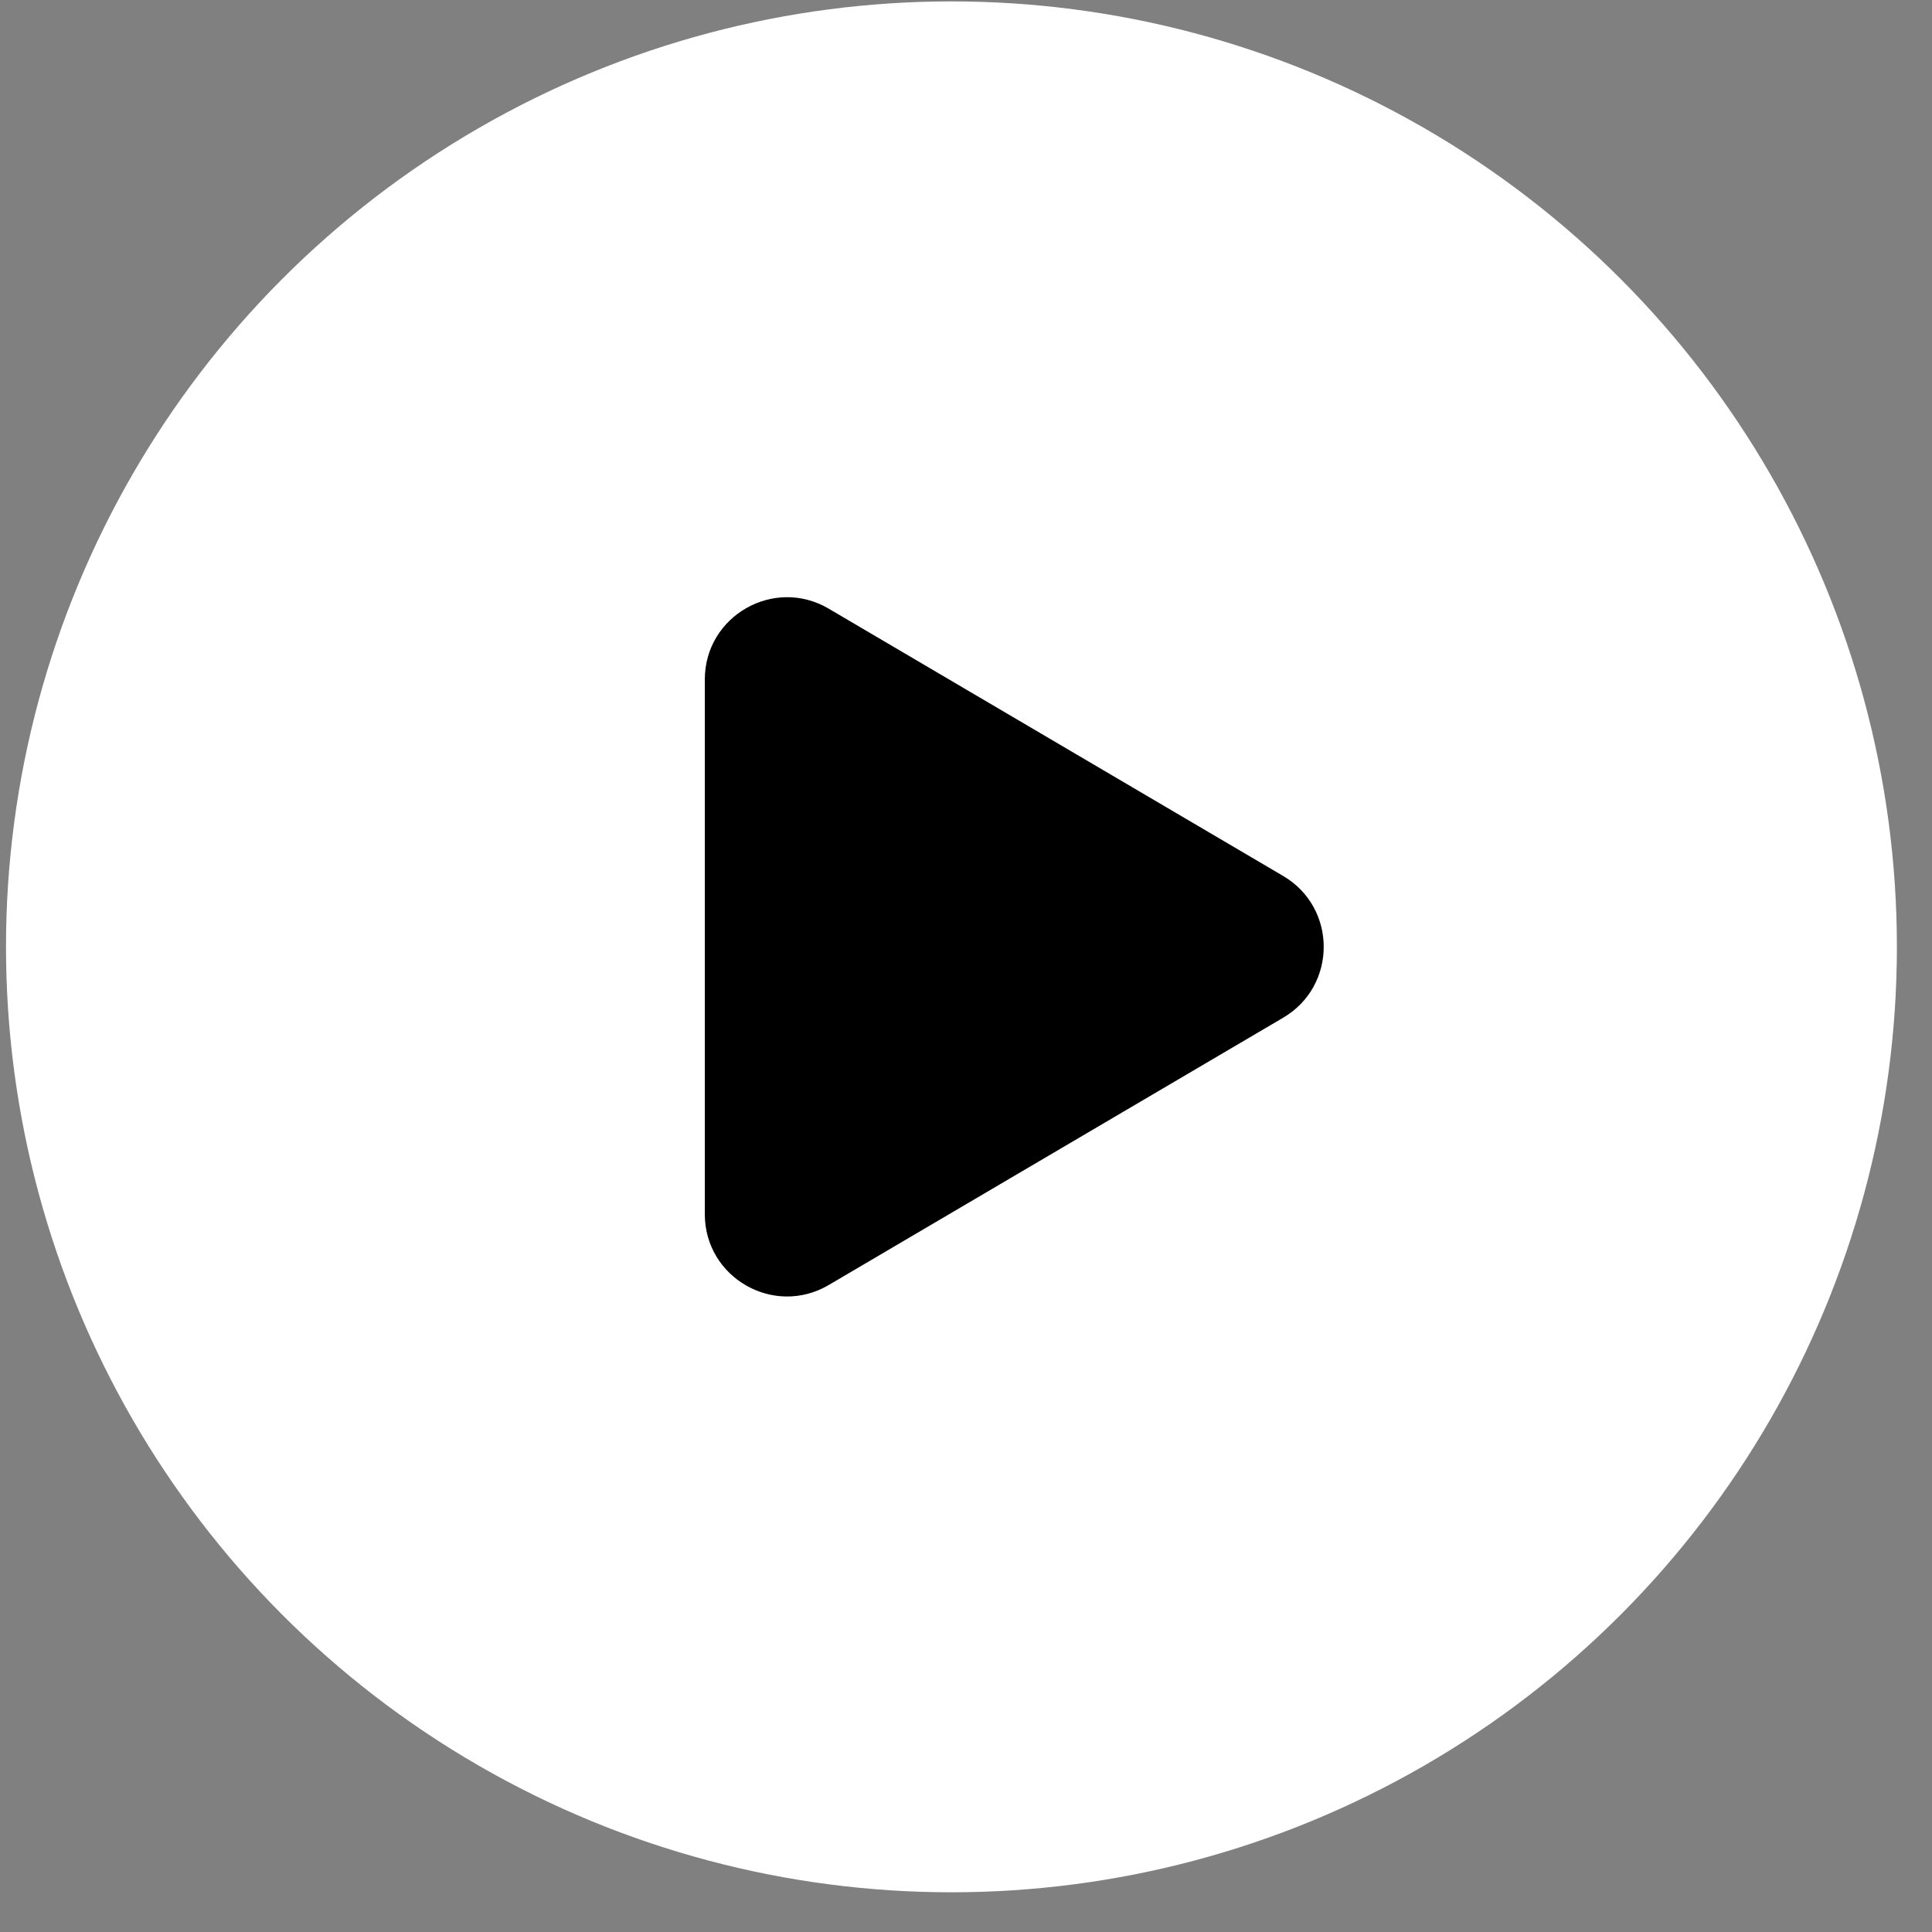
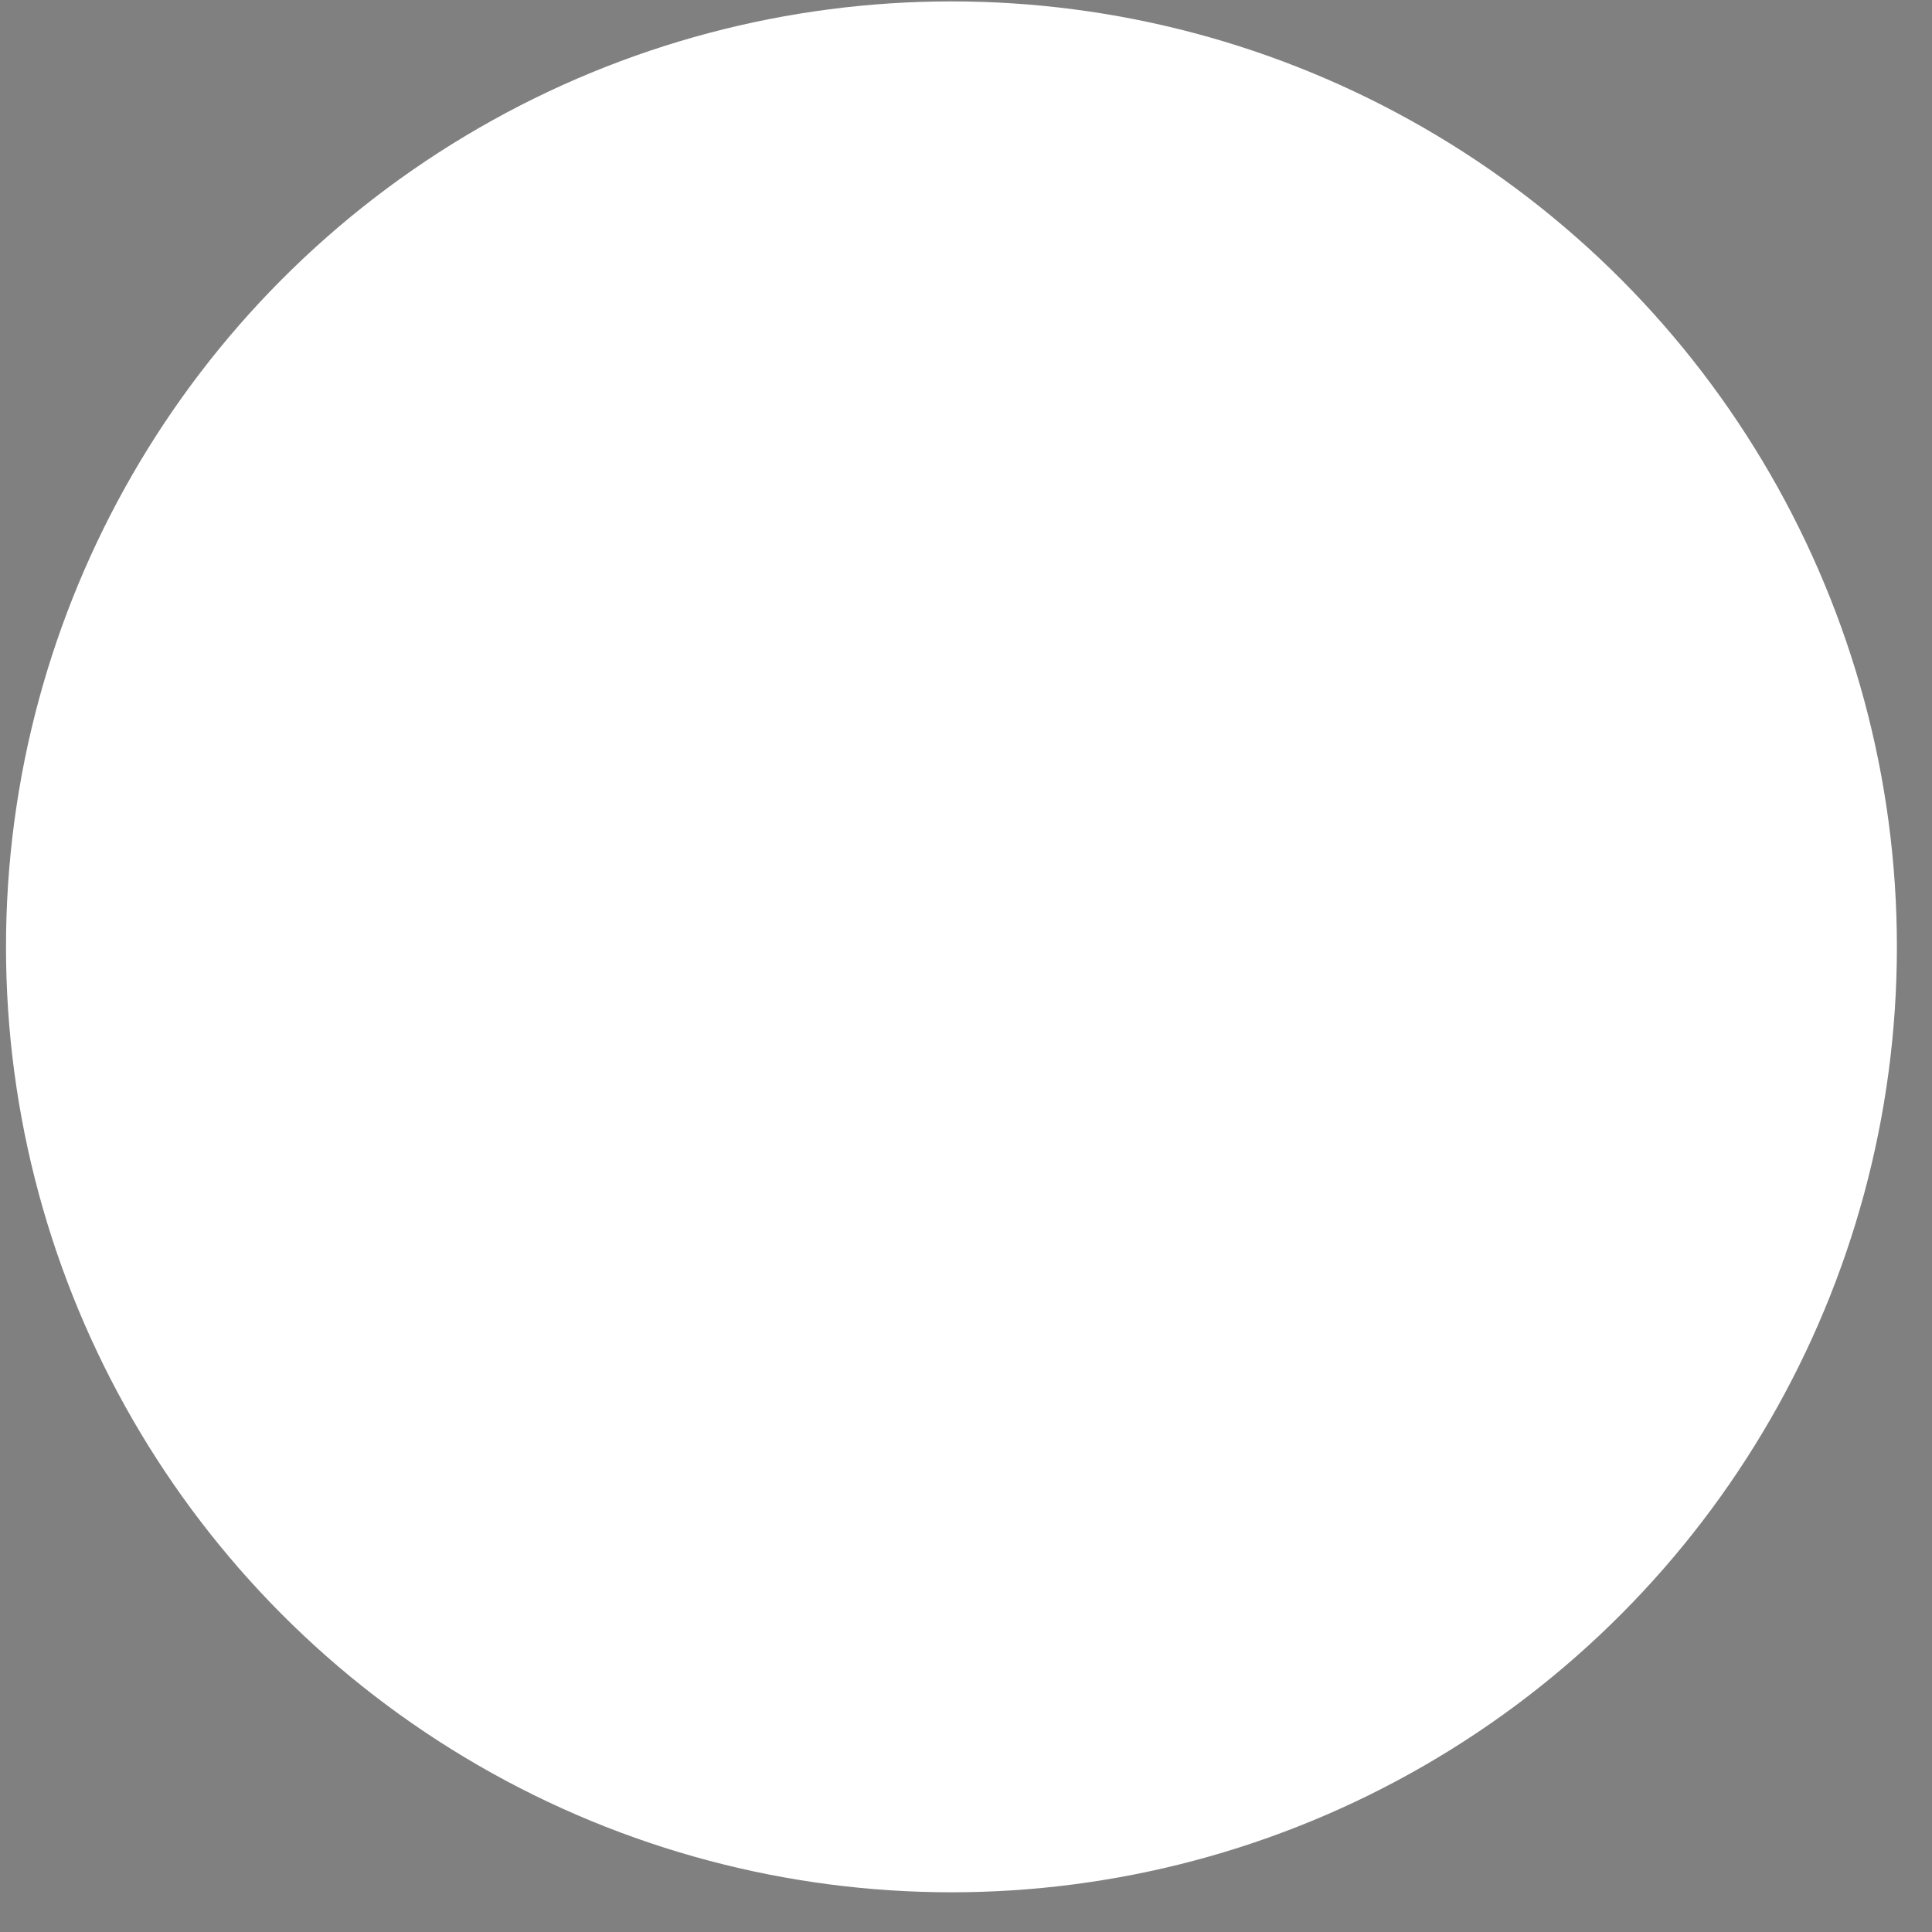
<svg xmlns="http://www.w3.org/2000/svg" width="47" height="47" viewBox="0 0 47 47" fill="none">
  <rect x="0" y="0" width="47" height="47" fill="#808080" stroke="none" />
  <circle cx="23.146" cy="23.034" r="23" fill="white" style="fill:white;fill-opacity:1;" />
-   <path d="M31.216 21.31C32.531 22.084 32.531 23.985 31.216 24.758L20.16 31.261C18.827 32.045 17.146 31.084 17.146 29.537L17.146 16.531C17.146 14.984 18.827 14.023 20.16 14.807L31.216 21.31Z" fill="#F490A7" style="fill:#F490A7;fill:color(display-p3 0.957 0.565 0.655);fill-opacity:1;" />
</svg>